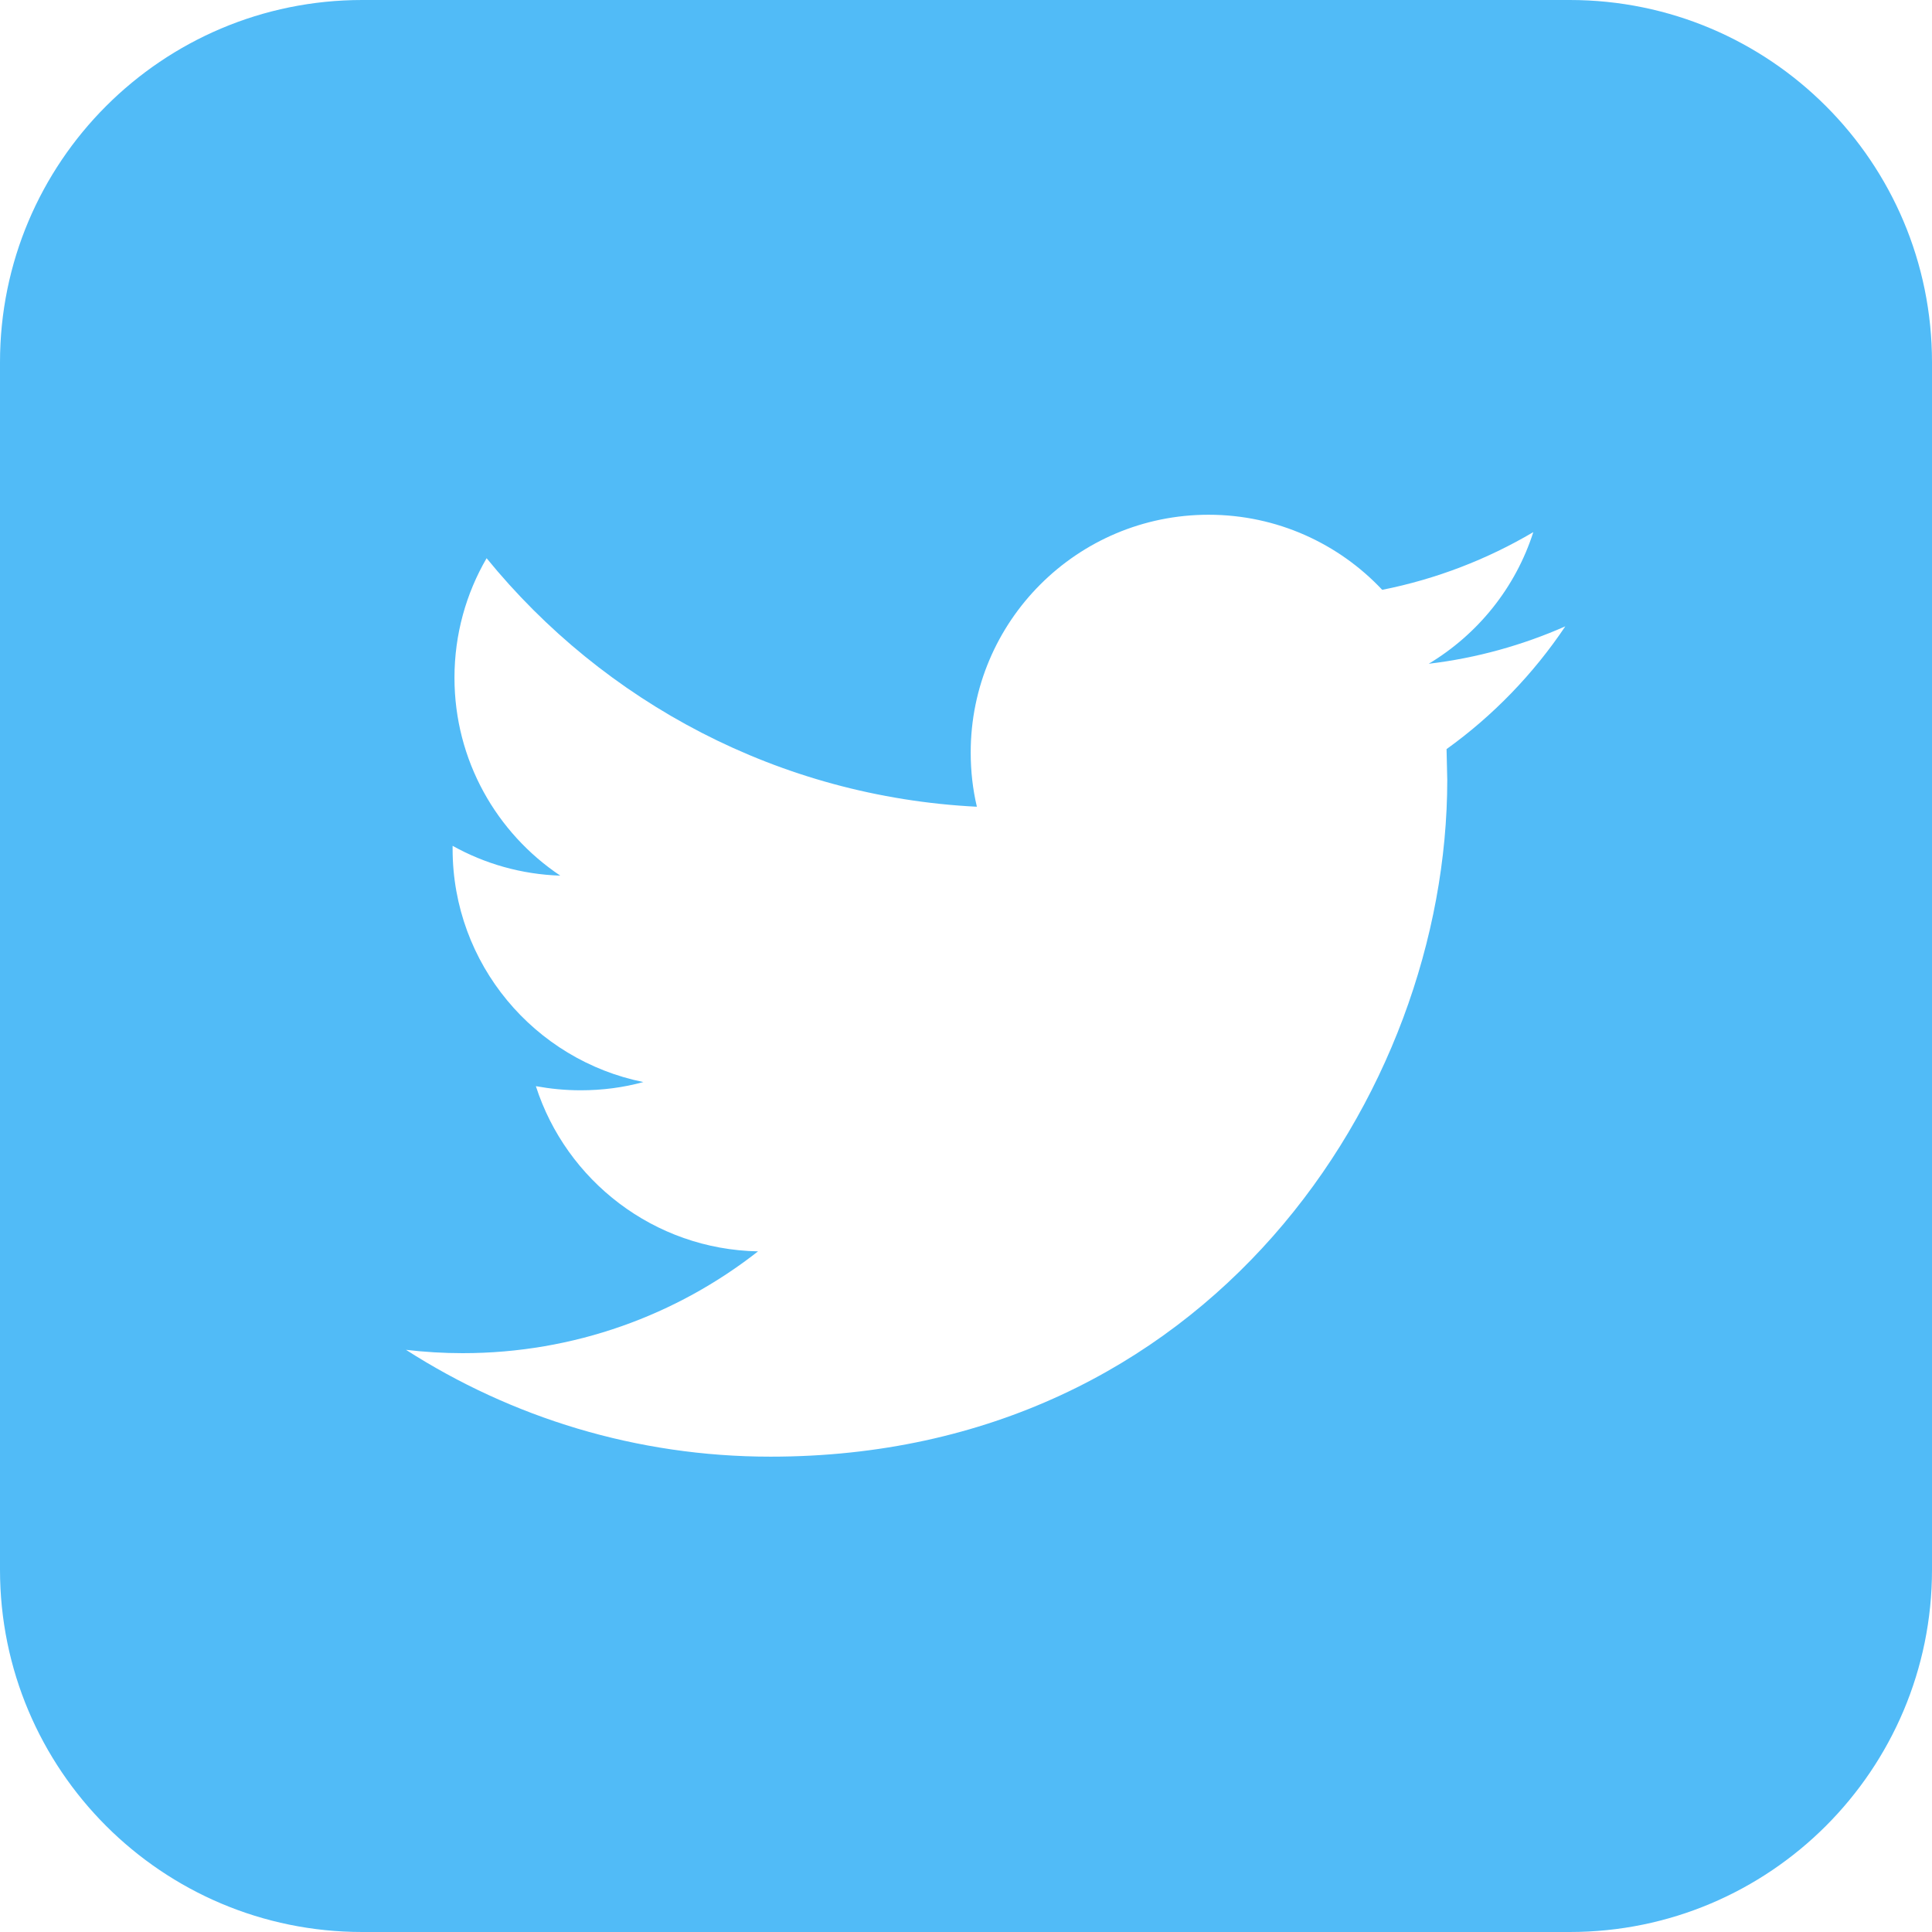
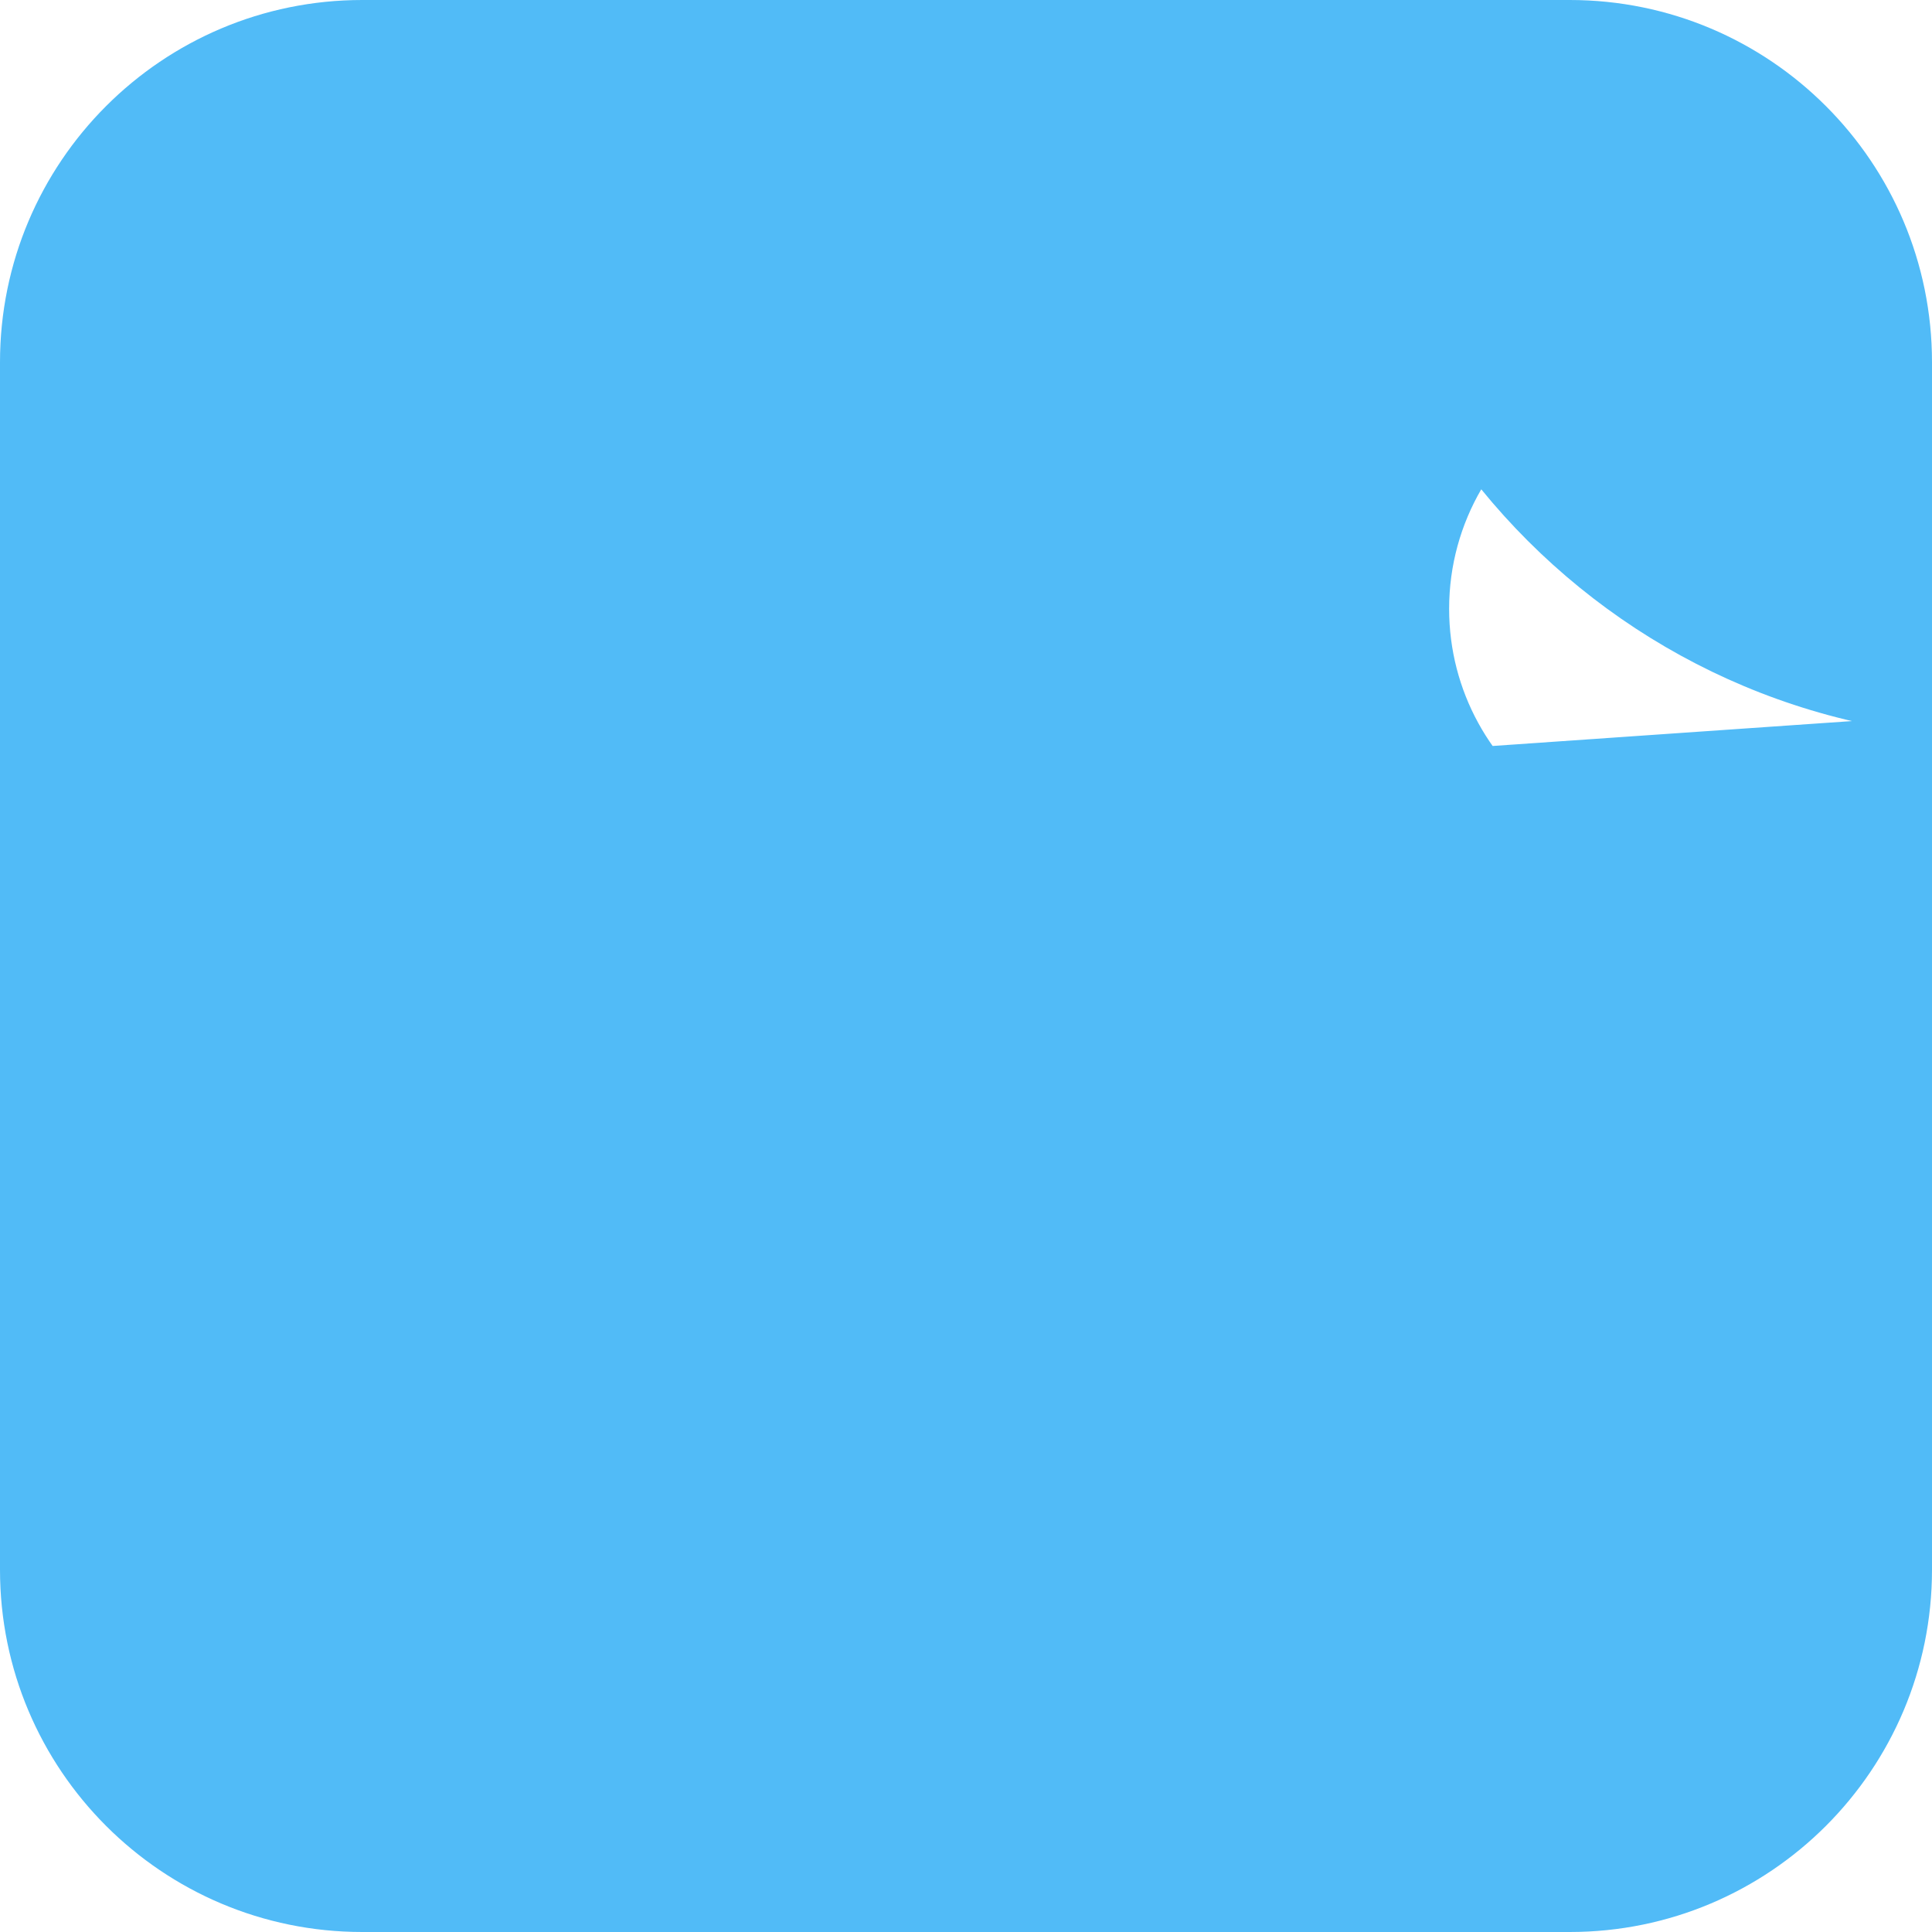
<svg xmlns="http://www.w3.org/2000/svg" fill="none" height="30" viewBox="0 0 30 30" width="30">
-   <path d="m24.375 0h-18.75c-3.107 0-5.625 2.518-5.625 5.625v18.75c0 3.107 2.518 5.625 5.625 5.625h18.75c3.107 0 5.625-2.518 5.625-5.625v-18.75c0-3.107-2.518-5.625-5.625-5.625zm-1.913 11.633.011.478c0 4.883-3.714 10.508-10.508 10.508-2.085 0-4.026-.611-5.661-1.659.289.034.583.052.881.052 1.731 0 3.323-.591 4.586-1.581-1.616-.03-2.979-1.099-3.45-2.565.227.041.456.064.696.064.338 0 .664-.043.973-.128-1.689-.341-2.962-1.832-2.962-3.621v-.047c.499.278 1.067.443 1.672.463-.99-.662-1.643-1.792-1.643-3.073 0-.677.182-1.311.499-1.856 1.821 2.235 4.543 3.705 7.613 3.859-.064-.27-.096-.553-.096-.842 0-2.038 1.654-3.692 3.694-3.692 1.061 0 2.021.448 2.696 1.166.84-.167 1.631-.474 2.346-.896-.276.863-.861 1.586-1.624 2.044.744-.088 1.459-.289 2.121-.581-.495.739-1.123 1.389-1.845 1.907z" fill="#51bbf7" />
+   <path d="m24.375 0h-18.75c-3.107 0-5.625 2.518-5.625 5.625v18.75c0 3.107 2.518 5.625 5.625 5.625h18.75c3.107 0 5.625-2.518 5.625-5.625v-18.75c0-3.107-2.518-5.625-5.625-5.625zm-1.913 11.633.011.478v-.047c.499.278 1.067.443 1.672.463-.99-.662-1.643-1.792-1.643-3.073 0-.677.182-1.311.499-1.856 1.821 2.235 4.543 3.705 7.613 3.859-.064-.27-.096-.553-.096-.842 0-2.038 1.654-3.692 3.694-3.692 1.061 0 2.021.448 2.696 1.166.84-.167 1.631-.474 2.346-.896-.276.863-.861 1.586-1.624 2.044.744-.088 1.459-.289 2.121-.581-.495.739-1.123 1.389-1.845 1.907z" fill="#51bbf7" />
</svg>